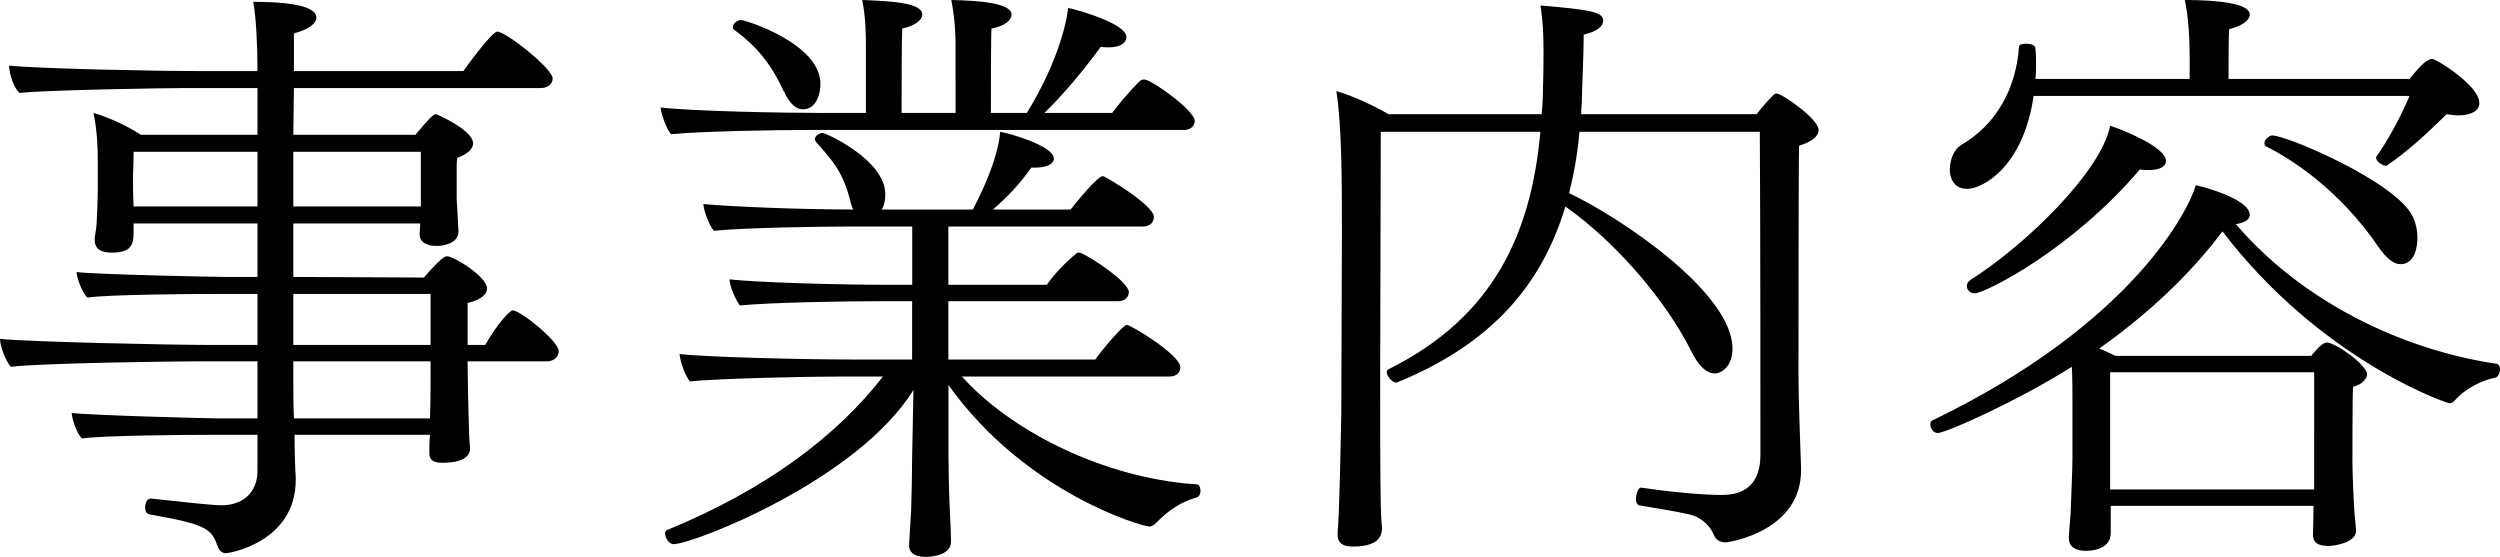
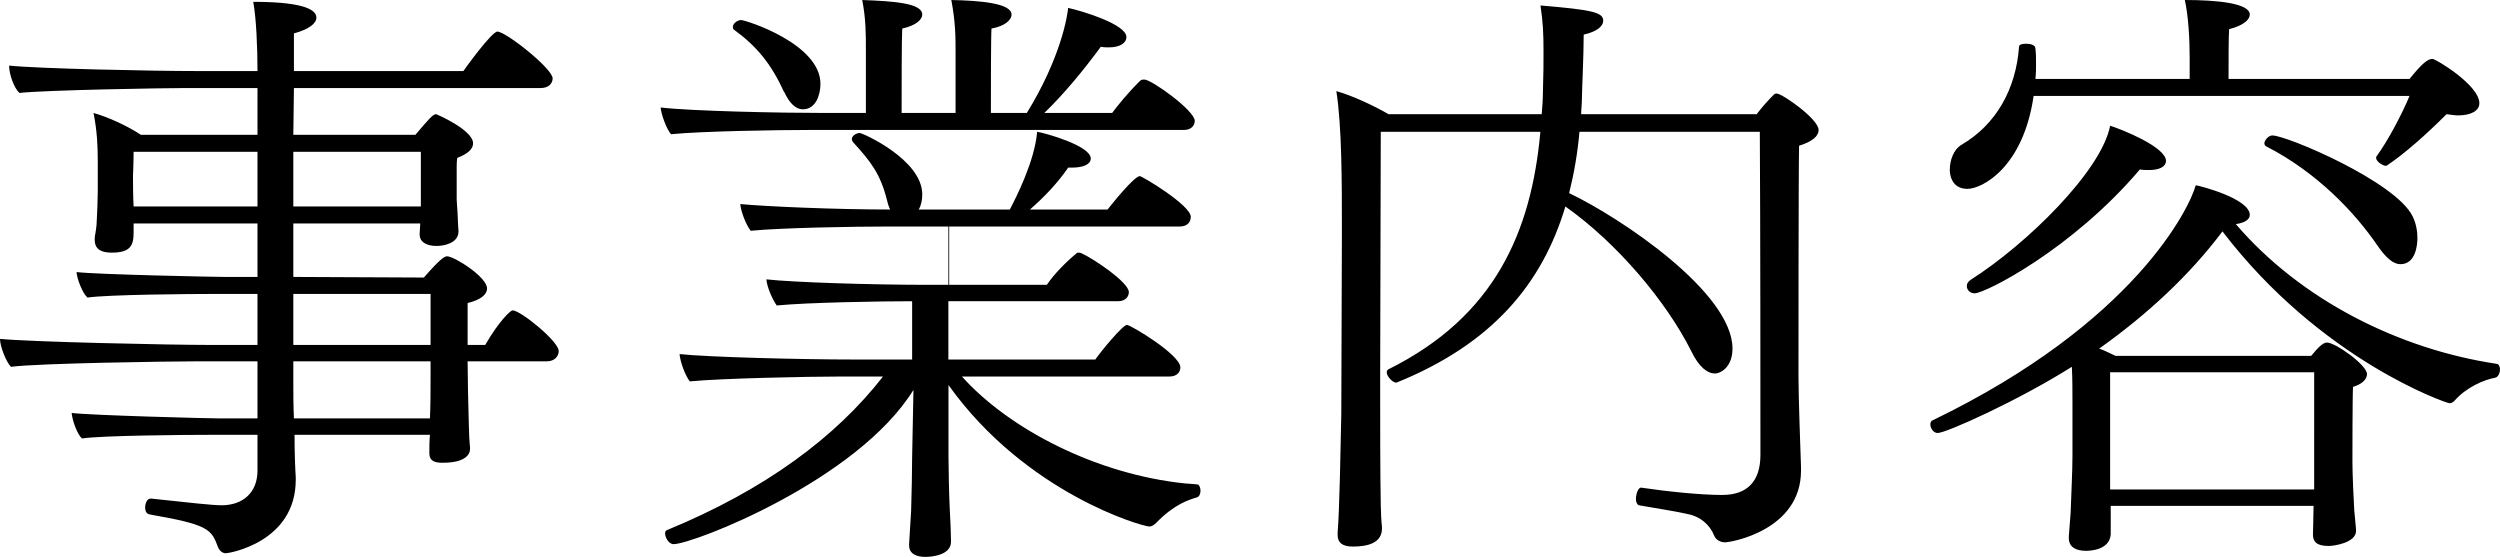
<svg xmlns="http://www.w3.org/2000/svg" id="レイヤー_1" width="247" height="55.02" viewBox="0 0 247 55.019">
  <style>.st0{fill:#D7035B;} .st1{fill:#525252;} .st2{fill:#555555;} .st3{fill:#FFFFFF;}</style>
-   <path d="M46.2 35.7v.06c0 1.38.06 4.2.12 6.18 0 .48.06 1.8.12 2.28v.12c0 .24-.06 1.38-2.7 1.38-.72 0-1.32-.12-1.32-.96v-.06c0-.54 0-1.14.06-1.74H29.1c0 1.68.06 3.3.12 4.2v.24c0 6.18-6.6 7.26-6.9 7.26-.3 0-.6-.18-.78-.6-.66-1.8-.96-2.22-6.78-3.24-.3-.06-.42-.36-.42-.66 0-.42.18-.9.54-.9h.06c3.9.42 6.06.66 6.96.66 2.1 0 3.54-1.26 3.54-3.42v-3.54h-4.68c-2.34 0-10.68.06-12.66.36-.48-.42-.96-1.8-1.02-2.52 1.98.24 13.62.54 14.64.54h3.72V35.7h-6.06c-2.46 0-15.54.18-18.3.54C.6 35.76 0 34.2 0 33.48c2.94.3 16.68.6 20.88.6h4.56v-5.04h-4.2c-2.34 0-10.62.06-12.6.36-.48-.42-1.02-1.8-1.08-2.52 1.98.24 13.62.48 14.64.48h3.24v-5.28H13.2v.9c0 1.26-.3 1.98-2.16 1.98-.9 0-1.68-.24-1.68-1.26v-.18c0-.24.12-.6.18-1.32.06-.96.12-2.64.12-3.3v-2.94c0-1.5-.06-3-.42-4.8 1.5.42 3.42 1.32 4.68 2.16h11.52V8.7h-7.32c-1.62 0-13.32.18-16.2.48C1.38 8.7.9 7.32.9 6.48c2.82.3 14.04.54 18.72.54h5.82c0-2.34-.12-5.22-.42-6.84 5.52 0 6.24.96 6.24 1.56 0 .54-.66 1.14-2.22 1.56v3.72h16.74c.24-.36 2.82-3.9 3.36-3.9.84 0 5.46 3.66 5.46 4.62 0 .48-.36.96-1.2.96H29.04l-.06 4.62h12.06c1.32-1.56 1.74-2.04 2.04-2.04.06 0 3.66 1.56 3.66 2.88 0 .54-.48 1.02-1.56 1.44 0 .06-.06.18-.06.9v3.24c.06.84.12 1.74.12 2.1 0 .36.06.84.06.96v.06c0 1.2-1.5 1.44-2.16 1.44-.96 0-1.68-.36-1.68-1.14v-.06l.06-1.02H28.98v5.28l12.9.06c1.56-1.8 2.04-2.1 2.28-2.1.72 0 3.96 2.04 3.96 3.18 0 .48-.42 1.08-1.92 1.44v4.14h1.74c1.38-2.4 2.52-3.42 2.7-3.42.78 0 4.56 3.06 4.56 4.02 0 .48-.36 1.02-1.2 1.02h-7.8zM25.44 15H13.2c0 1.02-.06 2.34-.06 2.34 0 .6 0 2.04.06 3.06h12.24V15zm16.14 4.26V15h-12.6v5.4h12.6v-1.14zm.96 9.78H28.98v5.04h13.56v-5.04zm0 6.66H28.98v2.28c0 .84 0 2.04.06 3.36h13.44c.06-1.38.06-2.88.06-4.02V35.7zM79.9 12.84c-3.1 0-10.6.12-13.6.42-.43-.48-.97-1.92-1.03-2.64 3.12.36 11.82.54 16.2.54h4.08V5.1c0-1.86 0-3.18-.36-5.1 3.1.12 5.93.3 5.93 1.44 0 .48-.6 1.08-1.98 1.38-.06.84-.06 6.48-.06 8.34h5.33V5.1c0-1.38 0-2.88-.42-5.1 2.77.06 5.95.3 5.95 1.44 0 .54-.66 1.14-1.98 1.38-.06.66-.06 6.42-.06 8.34h3.55c3.36-5.46 4.02-9.6 4.08-10.38 1.38.3 5.76 1.62 5.76 2.88 0 .54-.55 1.02-1.75 1.02-.24 0-.48 0-.78-.06-1.68 2.28-3.54 4.56-5.58 6.54h6.7c.43-.6 1.7-2.16 2.77-3.18.12-.12.24-.12.42-.12.7 0 4.97 3.06 4.97 4.08 0 .42-.3.9-1.08.9H79.9zM95.04 37.2c4.68 5.22 13.32 9.66 22.02 10.56.6.06 1.08.06 1.32.12.1.06.23.3.23.6s-.12.6-.36.66c-.78.24-2.22.66-4.02 2.52-.3.3-.54.36-.66.36-.72 0-12.24-3.3-19.86-13.98v7.02c0 1.08.06 3.9.12 5.1.07 1.08.13 2.82.13 3.36 0 1.38-2.04 1.5-2.52 1.5-.9 0-1.62-.3-1.62-1.14v-.12c0-.3.13-1.92.2-3.3.05-1.56.1-4.14.1-5.34l.13-6.6c-5.52 8.94-21.78 15.24-23.7 15.24-.48 0-.84-.66-.84-1.08 0-.12.05-.24.17-.3 9.78-4.02 16.74-9.24 21.36-15.18h-4.26c-3.12 0-11.82.18-14.82.48-.42-.48-.96-1.92-1.02-2.7 2.7.3 11.94.54 17.4.54h5.58v-5.76h-3.65c-3.12 0-10.32.12-13.38.42-.42-.6-.96-1.8-1.02-2.58 2.7.3 10.44.54 15.96.54h2.1v-5.76h-6.17c-3.12 0-10.44.12-13.44.42-.43-.54-.97-1.86-1.03-2.64 2.52.24 9.42.54 14.8.54-.1-.24-.22-.54-.28-.84-.68-2.7-1.58-3.84-3.38-5.82-.06-.12-.12-.18-.12-.3 0-.3.42-.6.78-.6.3 0 6.18 2.64 6.18 6.06 0 .54-.1 1.08-.35 1.5h9c.6-1.14 2.47-4.8 2.7-7.68.8.12 5.3 1.38 5.3 2.64 0 .54-.67.9-1.87.9h-.36c-1.08 1.56-2.34 2.88-3.78 4.14h7.67c.42-.54 2.64-3.3 3.18-3.3.24 0 5.04 2.88 5.04 4.02 0 .48-.3.96-1.1.96H93.7v5.76h9.73c.72-1.08 1.92-2.28 2.94-3.12.06-.06.12-.06.18-.06.12 0 .18 0 .3.06 1.2.54 4.68 2.88 4.68 3.84 0 .42-.3.9-1.08.9H93.7v5.76h14.52c.48-.72 2.7-3.42 3.12-3.42.36 0 5.28 2.94 5.28 4.2 0 .42-.3.9-1.08.9H95.03zM77.45 9.06c-1.26-2.76-2.7-4.5-4.92-6.12-.12-.06-.12-.18-.12-.3 0-.3.43-.66.8-.66.47 0 7.85 2.34 7.85 6.3 0 1.02-.42 2.52-1.74 2.52-.66 0-1.3-.54-1.85-1.74zM156.05 13.02c-.18 2.1-.54 4.14-1.02 6.06 5.16 2.46 16.14 9.84 16.14 15.36 0 1.8-1.14 2.46-1.74 2.46-.72 0-1.56-.6-2.34-2.22-2.47-4.92-7.33-10.68-12.43-14.28-2.28 7.62-7.2 13.56-16.68 17.4h-.07c-.3 0-.9-.6-.9-1.02 0-.12.06-.24.18-.3 10.5-5.22 14.1-13.56 15-23.46h-15.77c0 5.16-.06 19.98-.06 24.66 0 3.78 0 9.24.06 12.18 0 .6.06 1.74.12 2.22v.12c0 1.44-1.38 1.8-2.88 1.8-1.08 0-1.5-.42-1.5-1.14v-.3c.18-1.92.3-8.76.36-11.64l.06-17.94c0-4.98 0-10.5-.55-13.98 1.5.42 3.6 1.38 5.16 2.28h15.13c.06-.72.12-1.44.12-2.16.06-1.74.06-3 .06-4.02 0-1.8-.05-2.88-.3-4.56 5 .42 6.2.66 6.2 1.5 0 .54-.6 1.08-1.93 1.38 0 2.04-.18 5.7-.18 6.42 0 .48-.07.96-.07 1.44h17.34c.54-.72 1.2-1.44 1.68-1.92.12-.12.24-.12.3-.12.54 0 4.14 2.52 4.14 3.6 0 .6-.6 1.14-1.93 1.56-.06 1.74-.06 21.42-.06 22.8 0 2.1.2 7.44.25 8.94v.36c0 5.88-6.9 7.08-7.5 7.08-.48 0-.9-.24-1.08-.66-.42-1.08-1.38-1.86-2.46-2.1-1.25-.3-3.65-.66-4.97-.9-.18-.06-.3-.3-.3-.6 0-.54.24-1.2.54-1.14 2.4.36 5.76.72 7.98.72 2.46 0 3.78-1.32 3.78-3.96 0-3.9 0-22.86-.06-31.92h-17.82zM228.58 49.98h-20.04v2.82c-.12 1.62-2.22 1.62-2.46 1.62-.96 0-1.68-.36-1.68-1.26v-.18c0-.24.12-1.32.18-2.34.06-1.92.18-4.08.18-5.58v-5.04c0-1.38 0-2.58-.06-3.78-5.34 3.36-12.42 6.54-13.26 6.54-.42 0-.72-.48-.72-.84 0-.18.06-.36.24-.42 19.98-9.66 25.38-21 25.98-23.22.42.06 5.34 1.32 5.34 2.94 0 .42-.48.78-1.38.9 6.42 7.5 16.14 12.36 25.74 13.8.24 0 .36.3.36.54 0 .36-.18.78-.48.84-1.08.18-2.88.96-4.02 2.28-.18.18-.36.24-.48.24-.3 0-12.72-4.26-22.44-16.98-3.24 4.32-7.44 8.22-12.18 11.58.54.18 1.08.48 1.62.72h19.32c.6-.72 1.14-1.32 1.56-1.32.84 0 3.96 2.22 3.96 3.12 0 .42-.36.96-1.38 1.26-.06.6-.06 7.44-.06 7.44 0 1.02.12 3.9.18 4.74.06.78.18 1.74.18 2.04 0 1.2-2.22 1.5-2.7 1.5-1.2 0-1.56-.42-1.56-1.14 0-.24.06-2.04.06-2.76v-.06zm7.14-33.6c-.3 0-.96-.42-.96-.78 0-.06 0-.12.06-.18 1.14-1.56 2.52-4.2 3.24-5.94h-37.14c-1.02 7.08-5.1 9.18-6.54 9.18-1.74 0-1.74-1.74-1.74-1.86 0-.96.36-2.04 1.2-2.52 3.36-1.98 5.34-5.46 5.64-9.66 0-.24.36-.3.72-.3.42 0 .9.12.9.48.06.48.06.96.06 1.5 0 .48 0 .96-.06 1.5h15.24V5.7c0-1.8-.12-4.08-.48-5.7 3.12 0 6.42.3 6.42 1.44 0 .48-.6 1.08-2.04 1.44-.06.54-.06 3.54-.06 4.92h17.88c1.26-1.56 1.8-1.98 2.28-1.98.3 0 4.62 2.58 4.62 4.38 0 .72-.78 1.2-2.1 1.2-.3 0-.72-.06-1.14-.12-1.98 1.98-4.2 3.96-5.94 5.1h-.06zm-40.62 12.6c-.48 0-.78-.36-.78-.72 0-.24.12-.42.36-.6 5.58-3.54 12.96-10.8 13.8-15.24 1.14.36 5.52 2.1 5.52 3.48 0 .54-.6.9-1.68.9-.3 0-.6 0-.9-.06-6.72 7.92-15.3 12.24-16.32 12.24zm33.54 7.8h-20.16v11.58h20.16V36.78zm6.24-12.54c-2.22-3.24-5.94-7.2-10.98-9.78-.12-.06-.18-.18-.18-.3 0-.3.42-.78.78-.78 1.44 0 12.18 4.56 13.86 7.98.36.72.48 1.5.48 2.16 0 .72-.18 2.58-1.68 2.58-.66 0-1.38-.54-2.28-1.86z" />
+   <path d="M46.2 35.7v.06c0 1.38.06 4.2.12 6.18 0 .48.06 1.8.12 2.28v.12c0 .24-.06 1.38-2.7 1.38-.72 0-1.32-.12-1.32-.96v-.06c0-.54 0-1.14.06-1.74H29.1c0 1.68.06 3.3.12 4.2v.24c0 6.18-6.6 7.26-6.9 7.26-.3 0-.6-.18-.78-.6-.66-1.8-.96-2.22-6.78-3.24-.3-.06-.42-.36-.42-.66 0-.42.18-.9.54-.9h.06c3.9.42 6.06.66 6.96.66 2.1 0 3.54-1.26 3.54-3.42v-3.54h-4.68c-2.34 0-10.68.06-12.66.36-.48-.42-.96-1.8-1.02-2.52 1.98.24 13.62.54 14.64.54h3.72V35.7h-6.06c-2.46 0-15.54.18-18.3.54C.6 35.76 0 34.2 0 33.48c2.94.3 16.68.6 20.88.6h4.56v-5.04h-4.2c-2.34 0-10.62.06-12.6.36-.48-.42-1.02-1.8-1.08-2.52 1.98.24 13.62.48 14.64.48h3.24v-5.28H13.2v.9c0 1.26-.3 1.98-2.16 1.98-.9 0-1.68-.24-1.68-1.26v-.18c0-.24.12-.6.18-1.32.06-.96.12-2.64.12-3.3v-2.94c0-1.5-.06-3-.42-4.8 1.5.42 3.42 1.32 4.68 2.16h11.52V8.7h-7.32c-1.62 0-13.32.18-16.2.48C1.38 8.7.9 7.32.9 6.48c2.82.3 14.04.54 18.72.54h5.82c0-2.34-.12-5.22-.42-6.84 5.52 0 6.24.96 6.24 1.56 0 .54-.66 1.14-2.22 1.56v3.72h16.74c.24-.36 2.82-3.9 3.36-3.9.84 0 5.46 3.66 5.46 4.62 0 .48-.36.96-1.2.96H29.04l-.06 4.62h12.06c1.32-1.56 1.74-2.04 2.04-2.04.06 0 3.66 1.56 3.66 2.88 0 .54-.48 1.02-1.56 1.44 0 .06-.06.18-.06.9v3.24c.06.84.12 1.74.12 2.1 0 .36.06.84.06.96v.06c0 1.2-1.5 1.44-2.16 1.44-.96 0-1.68-.36-1.68-1.14v-.06l.06-1.02H28.98v5.28l12.9.06c1.56-1.8 2.04-2.1 2.28-2.1.72 0 3.96 2.04 3.96 3.18 0 .48-.42 1.08-1.92 1.44v4.14h1.74c1.38-2.4 2.52-3.42 2.7-3.42.78 0 4.56 3.06 4.56 4.02 0 .48-.36 1.02-1.2 1.02h-7.8zM25.44 15H13.2c0 1.02-.06 2.34-.06 2.34 0 .6 0 2.04.06 3.06h12.24V15zm16.14 4.26V15h-12.6v5.4h12.6v-1.14zm.96 9.78H28.98v5.04h13.56v-5.04zm0 6.66H28.98v2.28c0 .84 0 2.04.06 3.36h13.44c.06-1.38.06-2.88.06-4.02V35.7zM79.9 12.84c-3.1 0-10.6.12-13.6.42-.43-.48-.97-1.92-1.03-2.64 3.12.36 11.82.54 16.2.54h4.08V5.1c0-1.86 0-3.18-.36-5.1 3.1.12 5.93.3 5.93 1.44 0 .48-.6 1.08-1.98 1.38-.06.84-.06 6.48-.06 8.34h5.33V5.1c0-1.38 0-2.88-.42-5.1 2.77.06 5.95.3 5.95 1.44 0 .54-.66 1.14-1.98 1.38-.06.66-.06 6.42-.06 8.34h3.55c3.36-5.46 4.02-9.6 4.08-10.38 1.38.3 5.76 1.62 5.76 2.88 0 .54-.55 1.02-1.75 1.02-.24 0-.48 0-.78-.06-1.68 2.28-3.54 4.56-5.58 6.54h6.7c.43-.6 1.7-2.16 2.77-3.18.12-.12.24-.12.42-.12.7 0 4.97 3.06 4.97 4.08 0 .42-.3.9-1.08.9H79.9zM95.04 37.2c4.68 5.22 13.32 9.66 22.02 10.56.6.06 1.08.06 1.32.12.1.06.23.3.23.6s-.12.6-.36.66c-.78.24-2.22.66-4.02 2.52-.3.3-.54.36-.66.36-.72 0-12.24-3.3-19.86-13.98v7.02c0 1.08.06 3.9.12 5.1.07 1.08.13 2.82.13 3.36 0 1.38-2.04 1.5-2.52 1.5-.9 0-1.62-.3-1.62-1.14v-.12c0-.3.13-1.92.2-3.3.05-1.56.1-4.14.1-5.34l.13-6.6c-5.52 8.94-21.78 15.24-23.7 15.24-.48 0-.84-.66-.84-1.08 0-.12.05-.24.17-.3 9.78-4.02 16.74-9.24 21.36-15.18h-4.26c-3.12 0-11.82.18-14.82.48-.42-.48-.96-1.92-1.02-2.7 2.7.3 11.94.54 17.4.54h5.58v-5.76c-3.12 0-10.32.12-13.38.42-.42-.6-.96-1.8-1.02-2.58 2.7.3 10.44.54 15.96.54h2.1v-5.76h-6.17c-3.12 0-10.44.12-13.44.42-.43-.54-.97-1.86-1.03-2.64 2.52.24 9.42.54 14.8.54-.1-.24-.22-.54-.28-.84-.68-2.7-1.58-3.84-3.38-5.82-.06-.12-.12-.18-.12-.3 0-.3.42-.6.78-.6.3 0 6.18 2.64 6.18 6.06 0 .54-.1 1.08-.35 1.5h9c.6-1.14 2.47-4.8 2.7-7.68.8.12 5.3 1.38 5.3 2.64 0 .54-.67.9-1.87.9h-.36c-1.08 1.56-2.34 2.88-3.78 4.14h7.67c.42-.54 2.64-3.3 3.18-3.3.24 0 5.04 2.88 5.04 4.02 0 .48-.3.96-1.1.96H93.7v5.76h9.73c.72-1.08 1.92-2.28 2.94-3.12.06-.06.12-.06.18-.06.12 0 .18 0 .3.06 1.2.54 4.68 2.88 4.68 3.84 0 .42-.3.9-1.08.9H93.7v5.76h14.52c.48-.72 2.7-3.42 3.12-3.42.36 0 5.28 2.94 5.28 4.2 0 .42-.3.9-1.08.9H95.03zM77.45 9.06c-1.26-2.76-2.7-4.5-4.92-6.12-.12-.06-.12-.18-.12-.3 0-.3.43-.66.8-.66.47 0 7.85 2.34 7.85 6.3 0 1.02-.42 2.52-1.74 2.52-.66 0-1.3-.54-1.85-1.74zM156.05 13.02c-.18 2.1-.54 4.14-1.02 6.06 5.16 2.46 16.14 9.84 16.14 15.36 0 1.8-1.14 2.46-1.74 2.46-.72 0-1.56-.6-2.34-2.22-2.47-4.92-7.33-10.68-12.43-14.28-2.28 7.62-7.2 13.56-16.68 17.4h-.07c-.3 0-.9-.6-.9-1.02 0-.12.06-.24.18-.3 10.5-5.22 14.1-13.56 15-23.46h-15.77c0 5.16-.06 19.98-.06 24.66 0 3.78 0 9.24.06 12.18 0 .6.06 1.74.12 2.22v.12c0 1.44-1.38 1.8-2.88 1.8-1.08 0-1.5-.42-1.5-1.14v-.3c.18-1.92.3-8.76.36-11.64l.06-17.94c0-4.98 0-10.5-.55-13.98 1.5.42 3.6 1.38 5.16 2.28h15.13c.06-.72.12-1.44.12-2.16.06-1.74.06-3 .06-4.02 0-1.8-.05-2.88-.3-4.56 5 .42 6.2.66 6.2 1.5 0 .54-.6 1.08-1.93 1.38 0 2.04-.18 5.7-.18 6.42 0 .48-.07.96-.07 1.44h17.34c.54-.72 1.2-1.44 1.68-1.92.12-.12.24-.12.3-.12.54 0 4.14 2.52 4.14 3.6 0 .6-.6 1.14-1.93 1.56-.06 1.74-.06 21.42-.06 22.8 0 2.1.2 7.44.25 8.94v.36c0 5.88-6.9 7.08-7.5 7.08-.48 0-.9-.24-1.08-.66-.42-1.08-1.38-1.86-2.46-2.1-1.25-.3-3.65-.66-4.97-.9-.18-.06-.3-.3-.3-.6 0-.54.24-1.2.54-1.14 2.4.36 5.76.72 7.98.72 2.46 0 3.78-1.32 3.78-3.96 0-3.9 0-22.86-.06-31.92h-17.82zM228.58 49.98h-20.04v2.82c-.12 1.62-2.22 1.62-2.46 1.62-.96 0-1.68-.36-1.68-1.26v-.18c0-.24.12-1.32.18-2.34.06-1.92.18-4.08.18-5.58v-5.04c0-1.38 0-2.58-.06-3.78-5.34 3.36-12.42 6.54-13.26 6.54-.42 0-.72-.48-.72-.84 0-.18.06-.36.24-.42 19.98-9.66 25.38-21 25.98-23.22.42.06 5.34 1.32 5.34 2.94 0 .42-.48.78-1.38.9 6.42 7.5 16.14 12.36 25.74 13.8.24 0 .36.3.36.54 0 .36-.18.78-.48.84-1.08.18-2.88.96-4.02 2.28-.18.18-.36.24-.48.24-.3 0-12.72-4.26-22.44-16.98-3.24 4.32-7.44 8.22-12.18 11.58.54.18 1.08.48 1.62.72h19.32c.6-.72 1.14-1.32 1.56-1.32.84 0 3.96 2.22 3.96 3.12 0 .42-.36.96-1.38 1.26-.06.6-.06 7.44-.06 7.44 0 1.02.12 3.9.18 4.74.06.78.18 1.74.18 2.04 0 1.2-2.22 1.5-2.7 1.5-1.2 0-1.56-.42-1.56-1.14 0-.24.06-2.04.06-2.76v-.06zm7.14-33.6c-.3 0-.96-.42-.96-.78 0-.06 0-.12.06-.18 1.14-1.56 2.52-4.2 3.24-5.94h-37.14c-1.02 7.08-5.1 9.18-6.54 9.18-1.74 0-1.74-1.74-1.74-1.86 0-.96.36-2.04 1.2-2.52 3.36-1.98 5.34-5.46 5.64-9.66 0-.24.36-.3.72-.3.42 0 .9.12.9.48.06.48.06.96.06 1.5 0 .48 0 .96-.06 1.5h15.24V5.7c0-1.8-.12-4.08-.48-5.7 3.12 0 6.42.3 6.42 1.44 0 .48-.6 1.08-2.04 1.44-.06.54-.06 3.54-.06 4.92h17.88c1.26-1.56 1.8-1.98 2.28-1.98.3 0 4.62 2.58 4.62 4.38 0 .72-.78 1.2-2.1 1.2-.3 0-.72-.06-1.14-.12-1.98 1.98-4.2 3.96-5.94 5.1h-.06zm-40.62 12.6c-.48 0-.78-.36-.78-.72 0-.24.12-.42.36-.6 5.58-3.54 12.96-10.8 13.8-15.24 1.14.36 5.52 2.1 5.52 3.48 0 .54-.6.9-1.68.9-.3 0-.6 0-.9-.06-6.72 7.92-15.3 12.24-16.32 12.24zm33.54 7.8h-20.16v11.58h20.16V36.78zm6.24-12.54c-2.22-3.24-5.94-7.2-10.98-9.78-.12-.06-.18-.18-.18-.3 0-.3.42-.78.78-.78 1.44 0 12.18 4.56 13.86 7.98.36.72.48 1.5.48 2.16 0 .72-.18 2.58-1.68 2.58-.66 0-1.38-.54-2.28-1.86z" />
</svg>